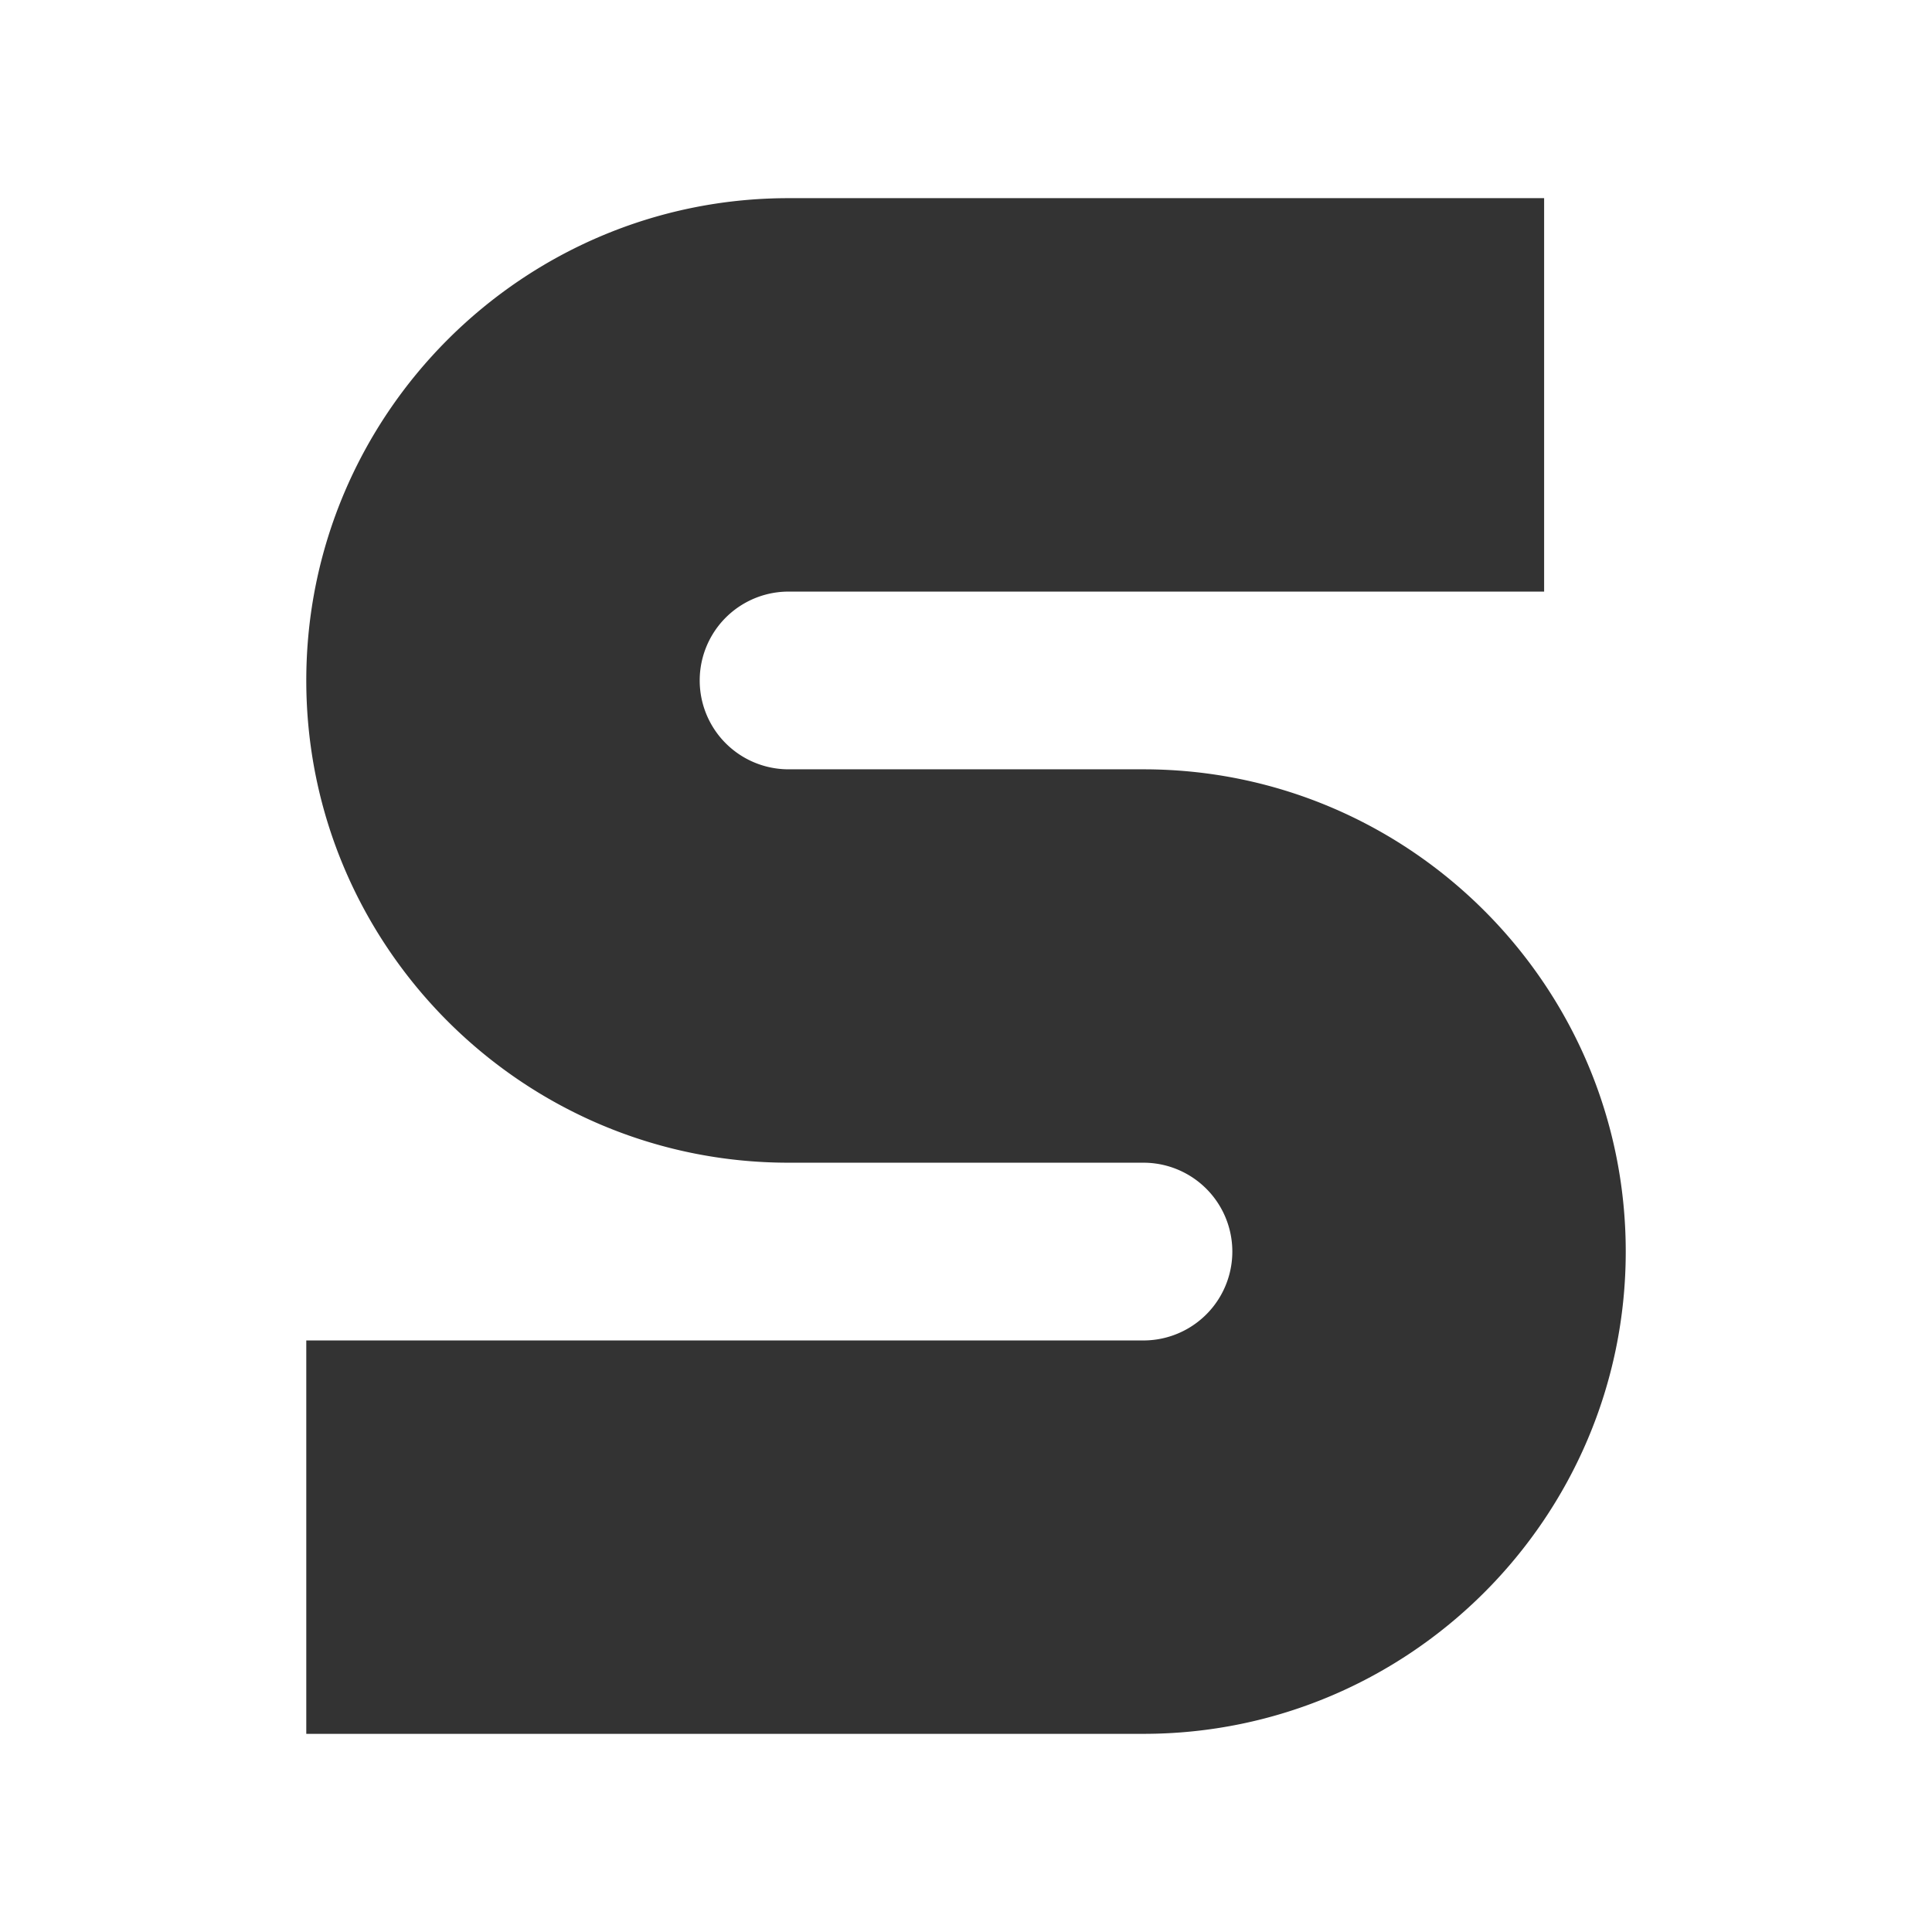
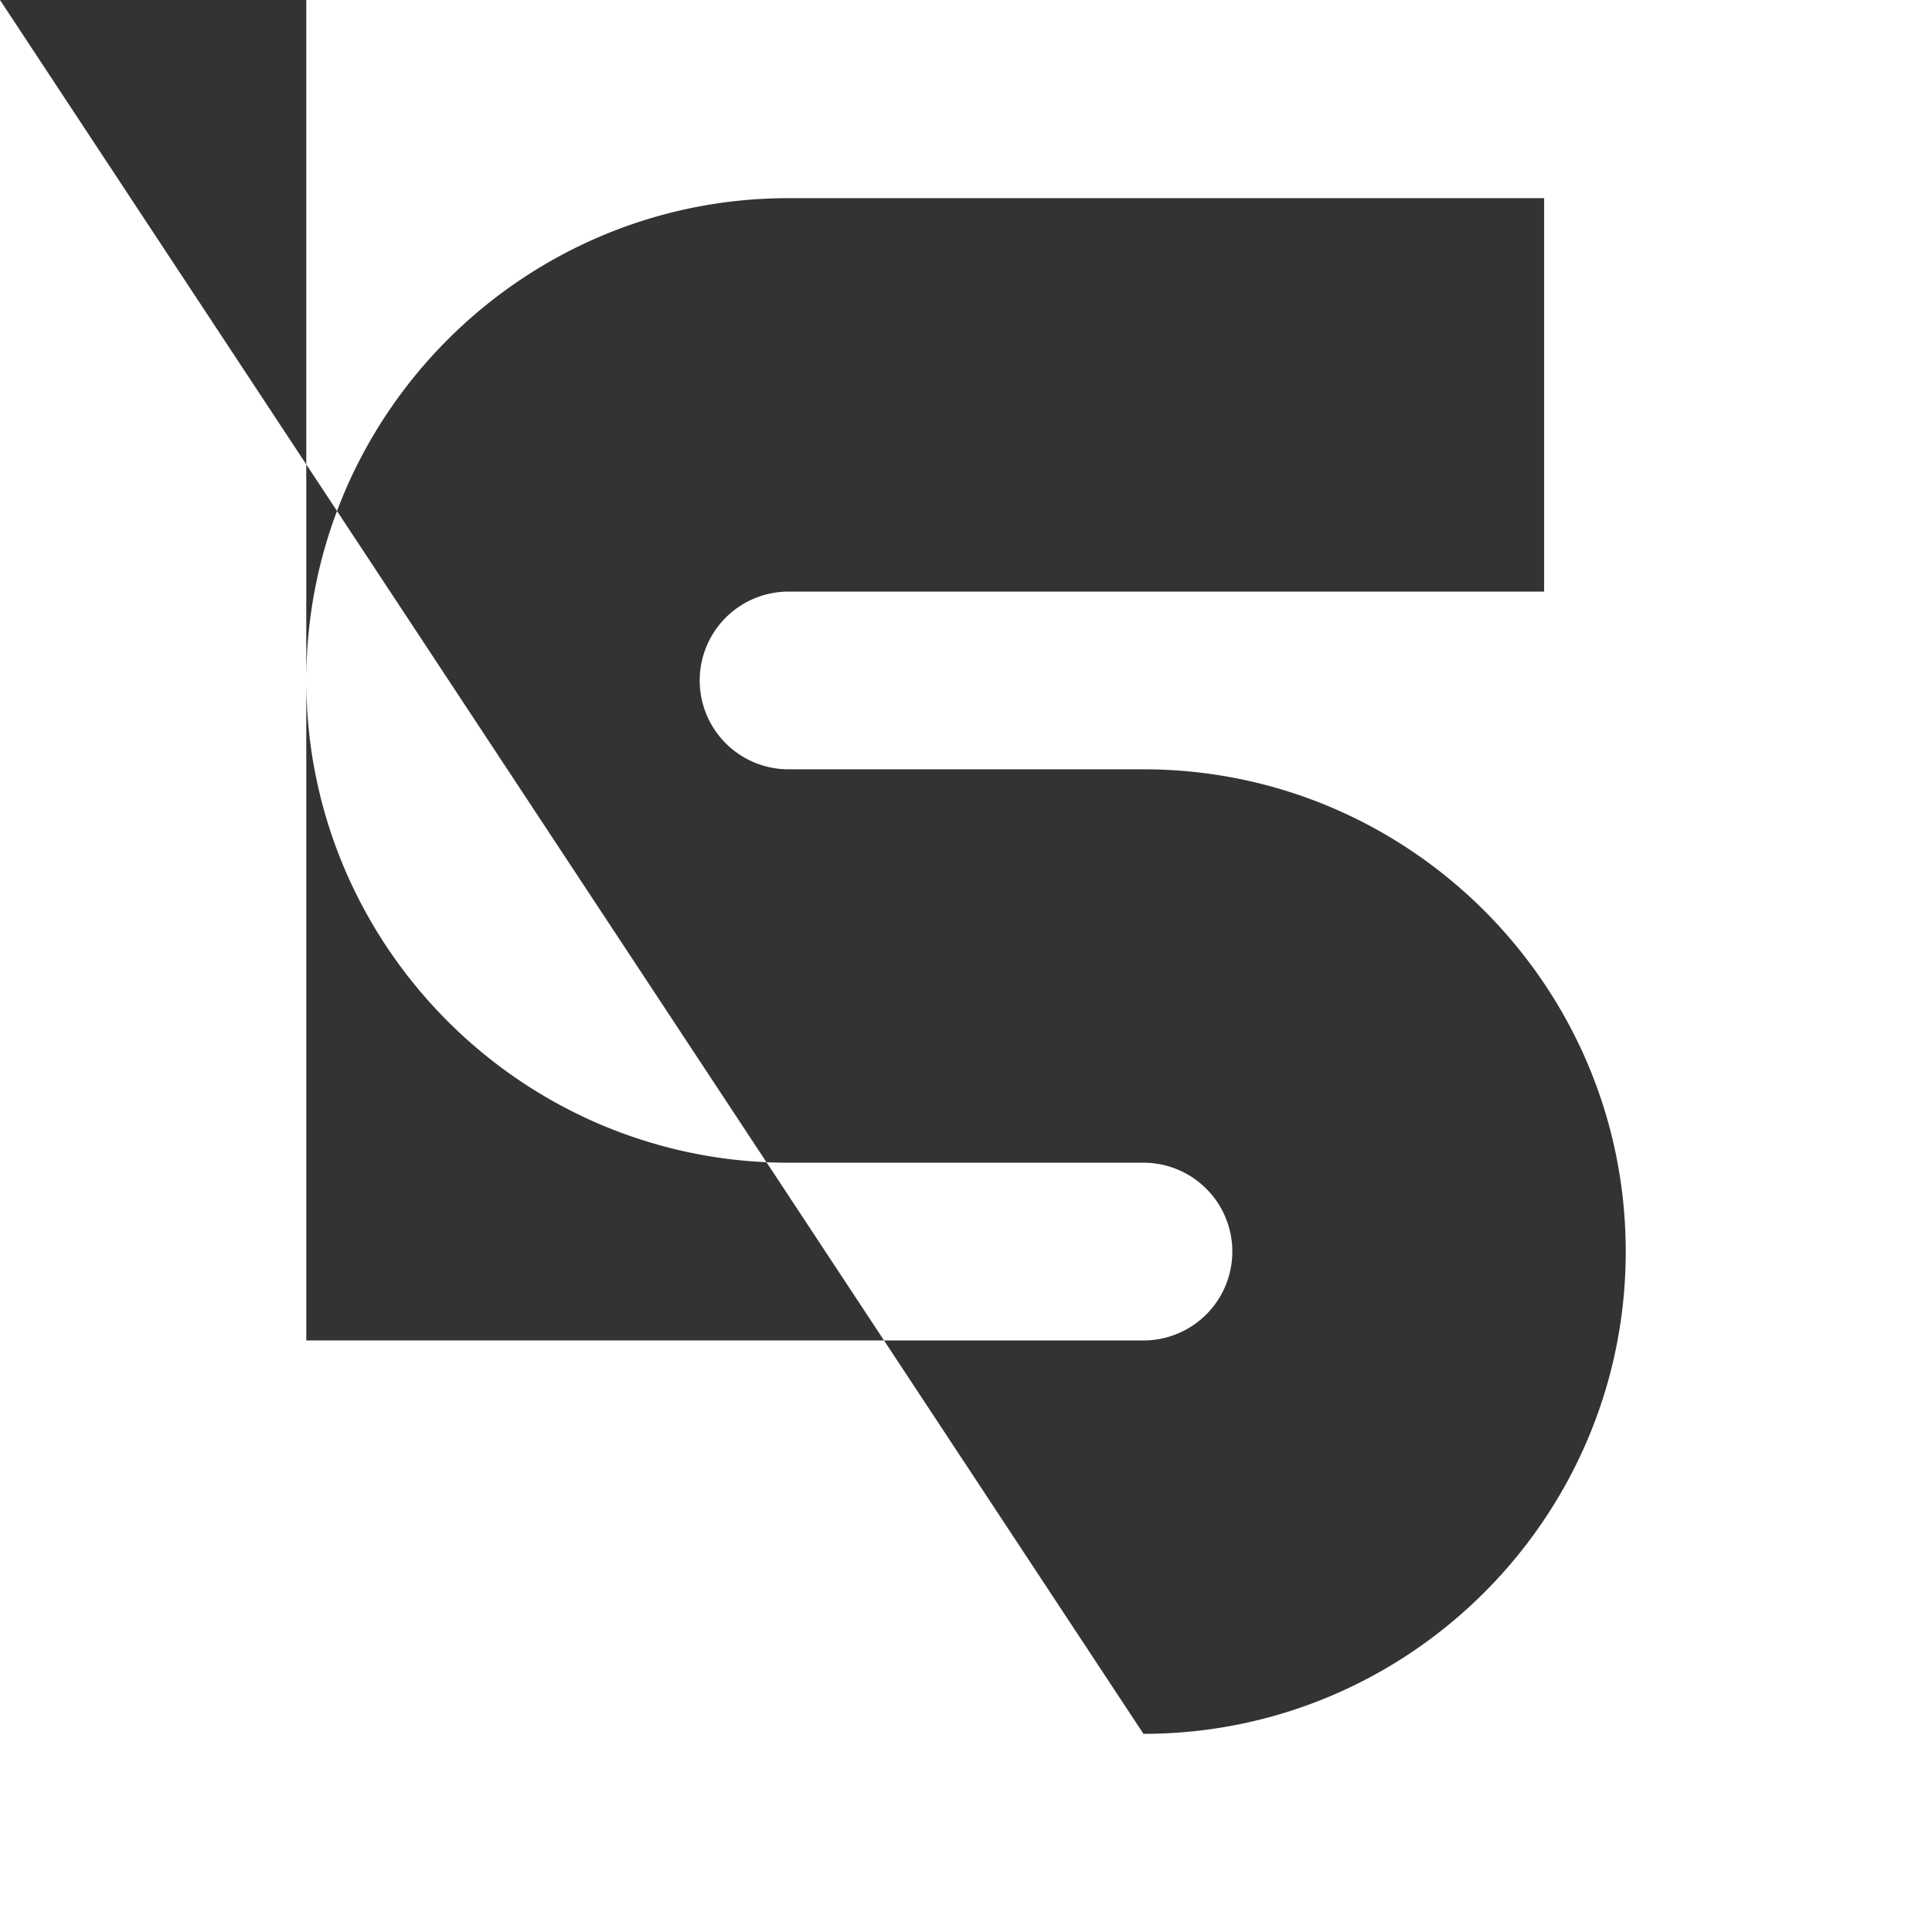
<svg xmlns="http://www.w3.org/2000/svg" width="810" height="810" viewBox="0 0 810 810">
  <rect x="0" y="0" width="810" height="810" fill="#333333" stroke="none" />
  <defs>
    <style>
      .cls-1 {
        fill: #fff;
        fill-rule: evenodd;
      }
    </style>
  </defs>
-   <path id="s" class="cls-1" d="M949,1373v810h810V1373H949Zm479.4,726.92H1077.41V1934.99H1428.4a37.26,37.26,0,0,0,0-74.52H1279.61c-111.49,0-202.2-90.7-202.2-202.19s90.71-202.2,202.2-202.2h316.77v164.95H1279.61a37.255,37.255,0,1,0,0,74.51H1428.4c111.49,0,202.2,90.7,202.2,202.19S1539.89,2099.92,1428.4,2099.92Z" transform="translate(-949 -1373)" />
+   <path id="s" class="cls-1" d="M949,1373v810h810V1373H949ZH1077.41V1934.99H1428.4a37.26,37.26,0,0,0,0-74.52H1279.61c-111.49,0-202.2-90.7-202.2-202.19s90.71-202.2,202.2-202.2h316.77v164.95H1279.61a37.255,37.255,0,1,0,0,74.51H1428.4c111.49,0,202.2,90.7,202.2,202.19S1539.89,2099.92,1428.4,2099.92Z" transform="translate(-949 -1373)" />
</svg>